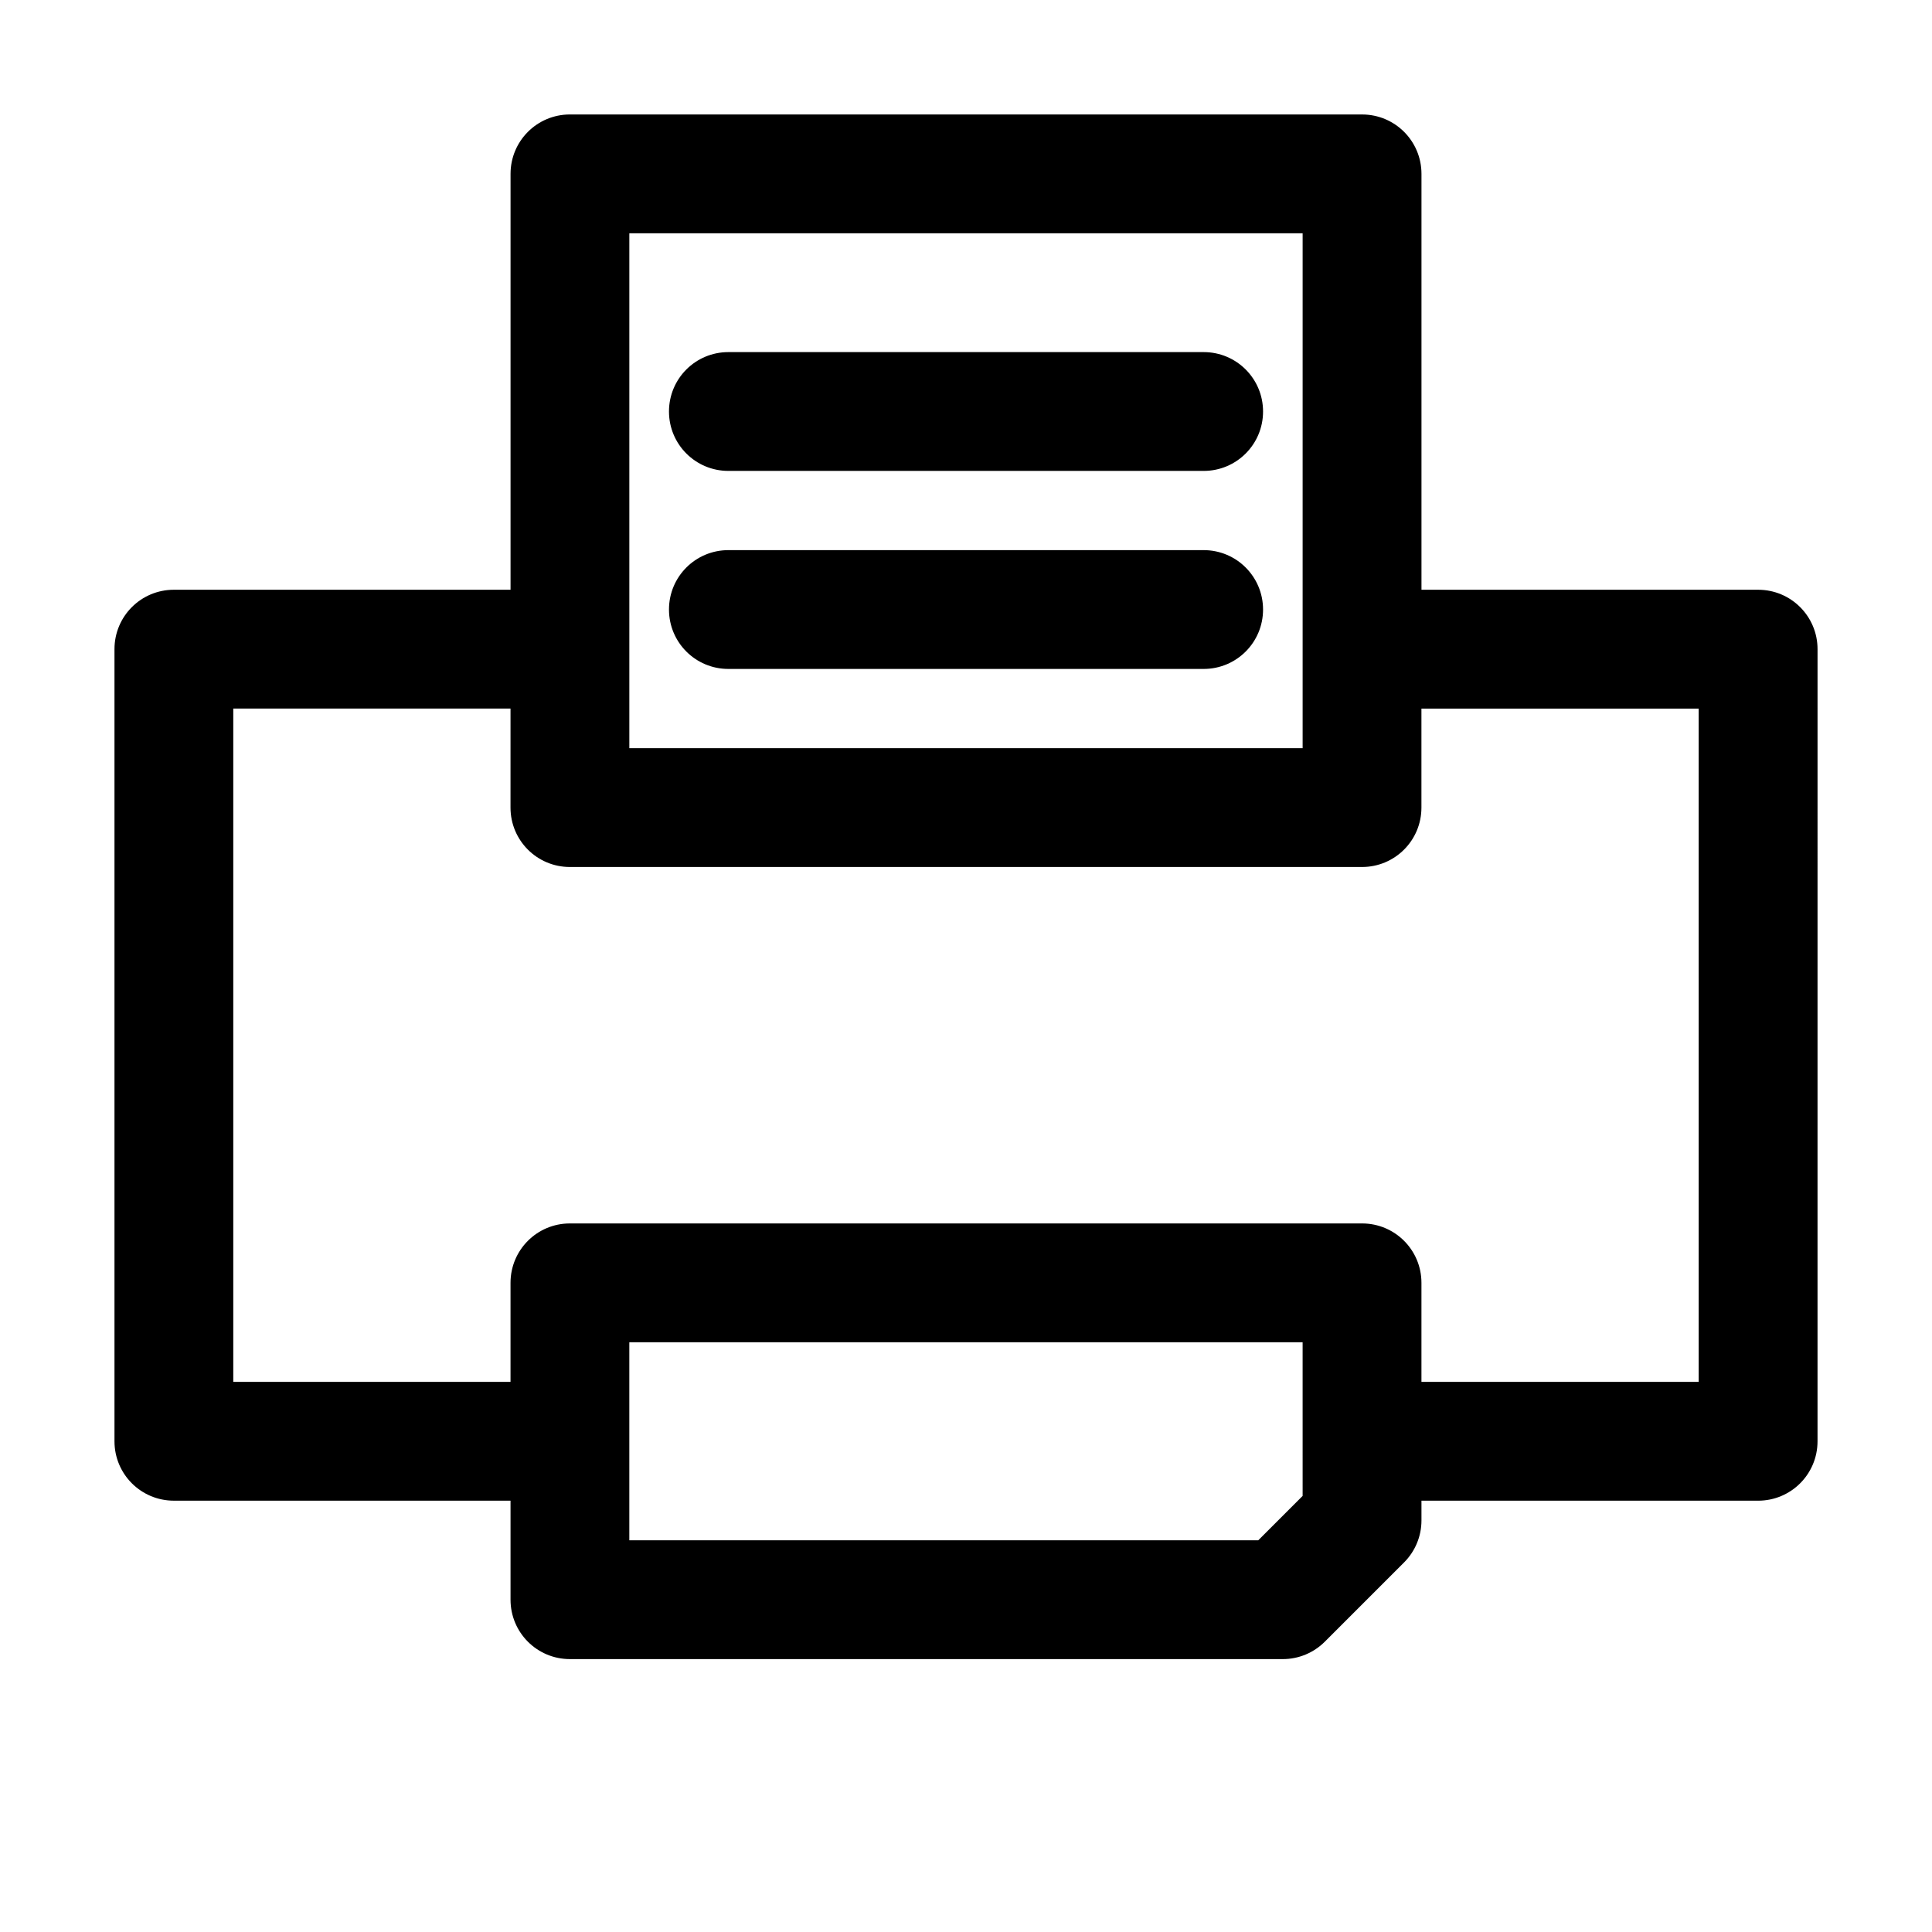
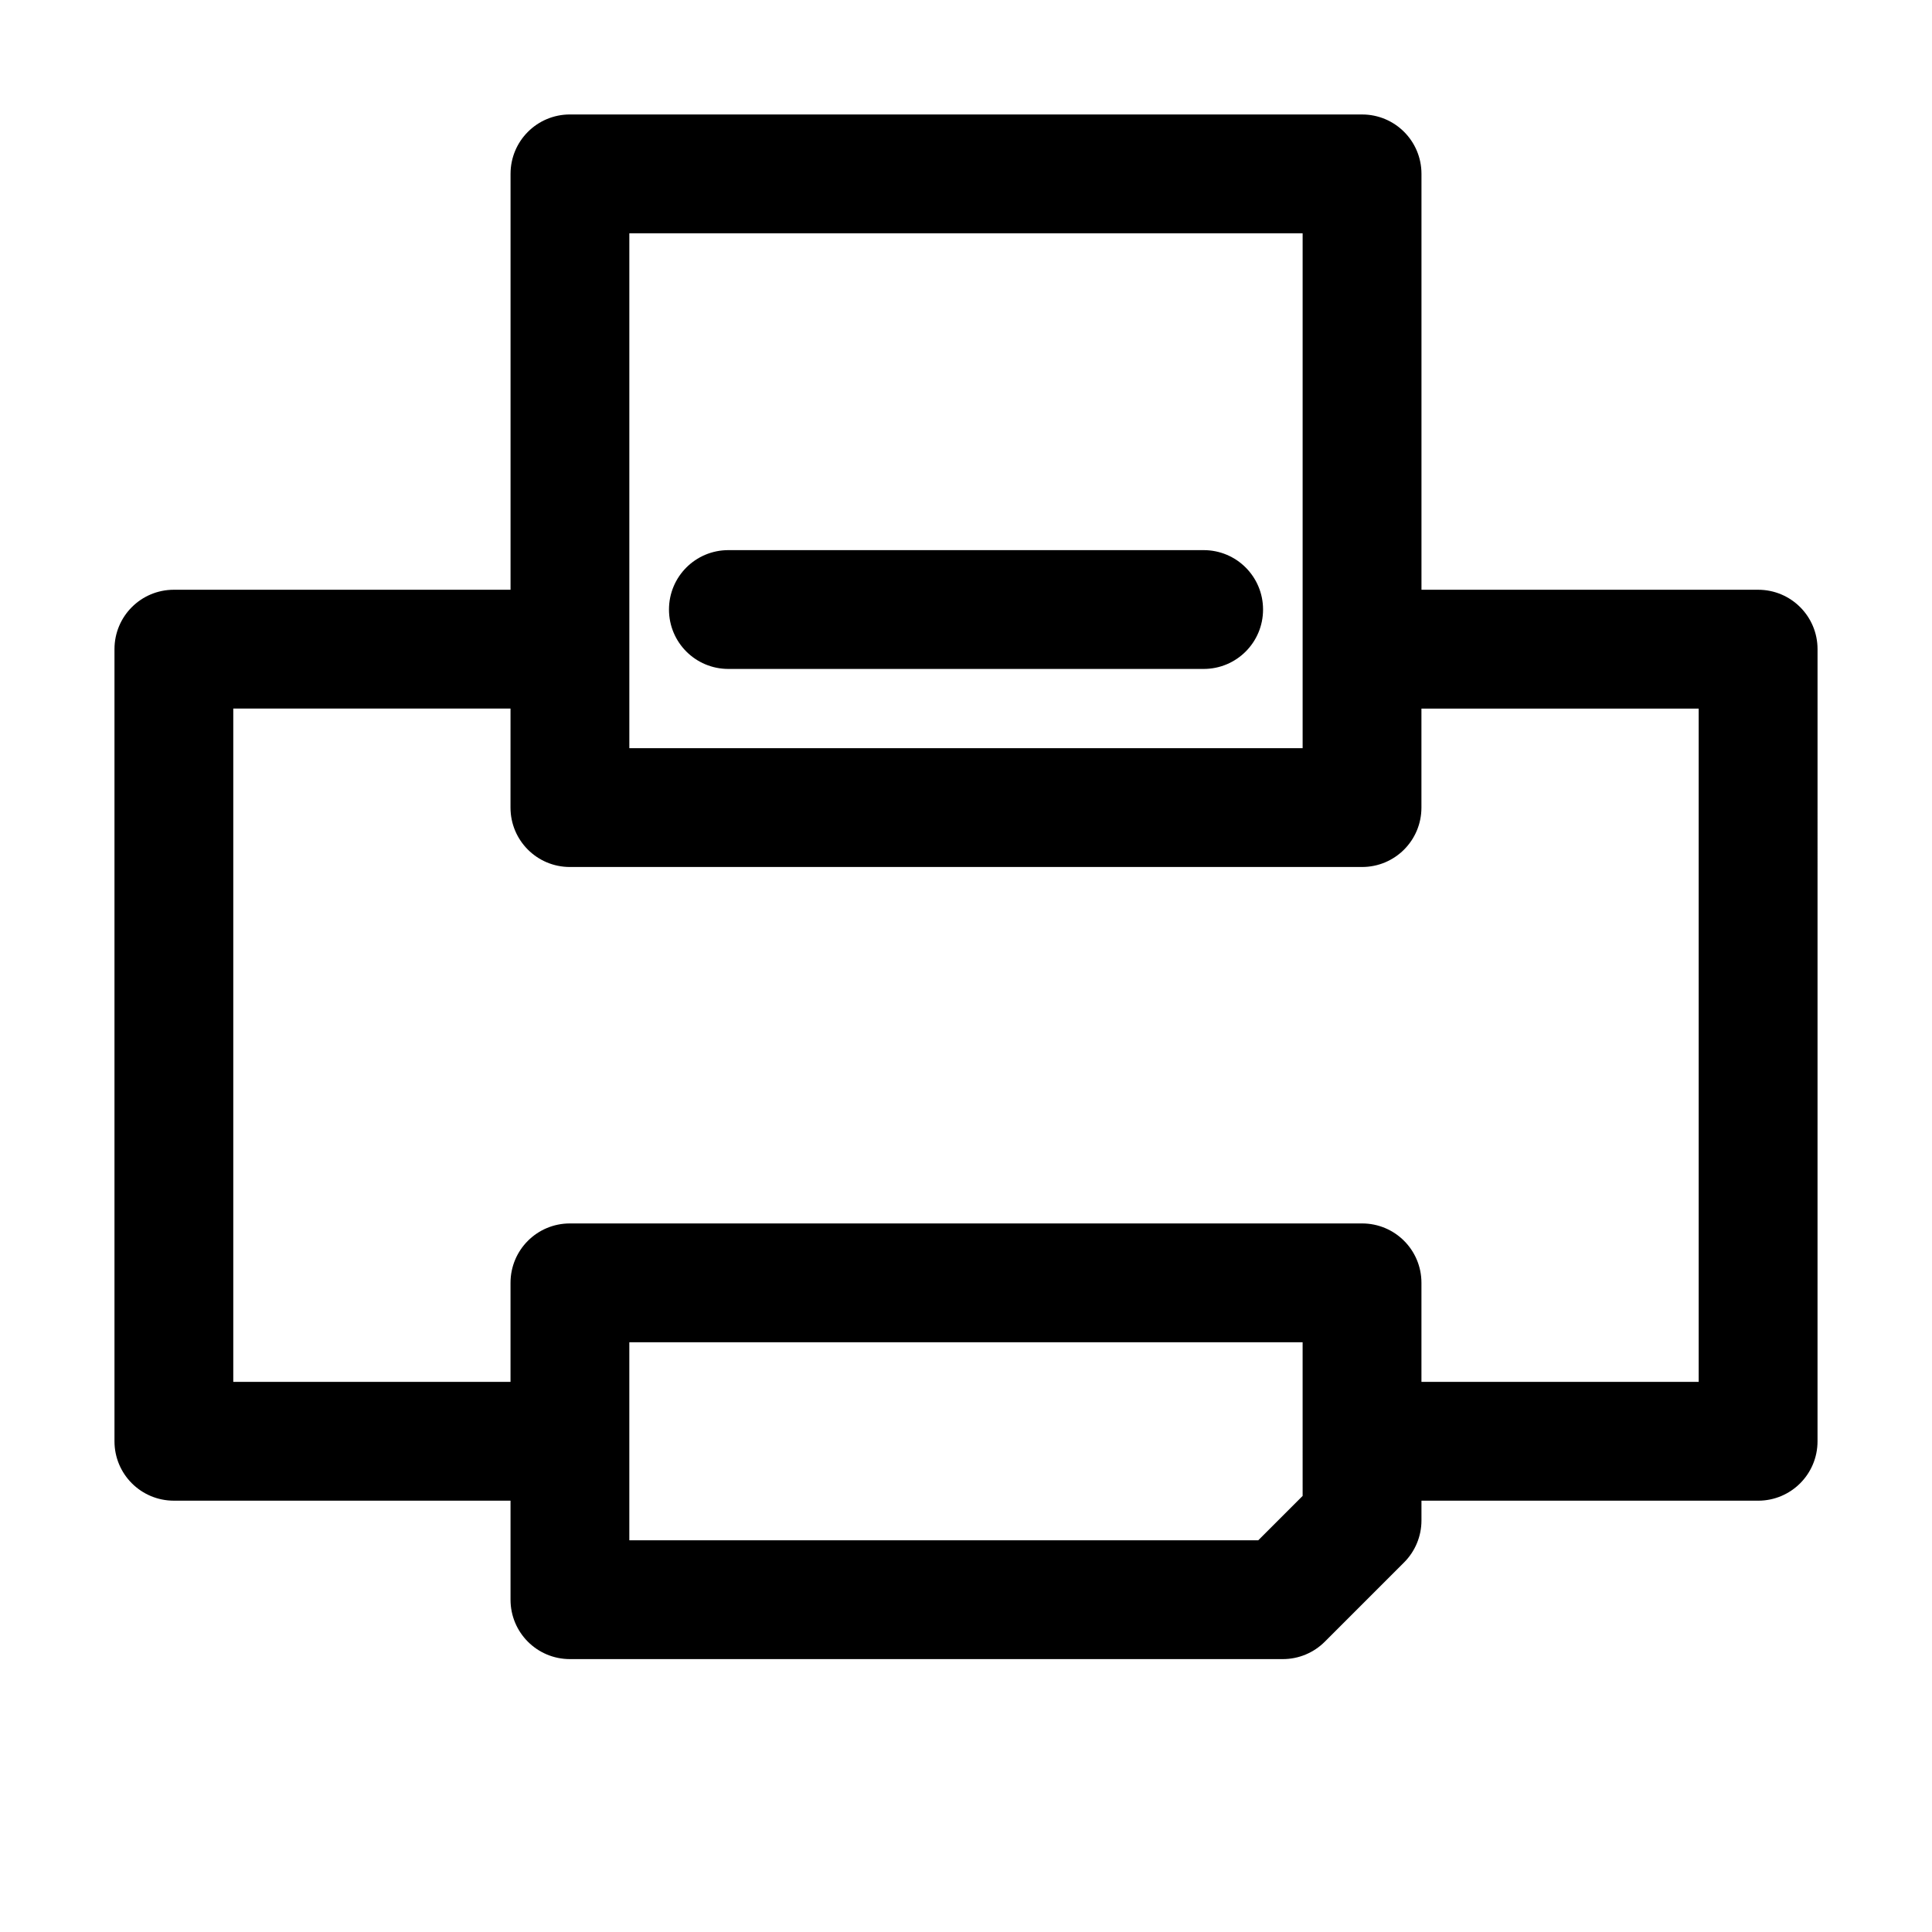
<svg xmlns="http://www.w3.org/2000/svg" fill="#000000" width="800px" height="800px" version="1.1" viewBox="144 144 512 512">
  <g>
    <path d="m609.92 300.29h-89.215v-110.21c0-8.711-7.031-15.742-15.742-15.742l-209.92-0.004c-8.711 0-15.742 7.031-15.742 15.742v110.21l-89.219 0.004c-8.711 0-15.742 7.031-15.742 15.742v209.92c0 8.711 7.031 15.742 15.742 15.742h89.215v26.242c0 8.711 7.031 15.742 15.742 15.742h188.93c4.199 0 8.188-1.68 11.125-4.617l20.992-20.992c2.938-2.938 4.617-6.926 4.617-11.125v-5.246h89.219c8.711 0 15.742-7.031 15.742-15.742l0.004-209.92c0-8.711-7.035-15.746-15.746-15.746zm-299.14-94.465h178.43v136.45h-178.43zm178.43 334.61-11.754 11.754-166.68 0.004v-52.48h178.43zm104.96-30.227h-73.473v-26.242c0-8.711-7.031-15.742-15.742-15.742h-209.92c-8.711 0-15.742 7.031-15.742 15.742v26.238h-73.473v-178.43h73.473l-0.004 26.246c0 8.711 7.031 15.742 15.742 15.742h209.92c8.711 0 15.742-7.031 15.742-15.742v-26.238h73.473z" />
-     <path d="m462.98 237.31h-125.95c-8.711 0-15.742 7.031-15.742 15.742 0 8.711 7.031 15.742 15.742 15.742h125.95c8.711 0 15.742-7.031 15.742-15.742 0-8.707-7.031-15.742-15.742-15.742z" />
    <path d="m462.98 289.79h-125.95c-8.711 0-15.742 7.031-15.742 15.742s7.031 15.742 15.742 15.742h125.95c8.711 0 15.742-7.031 15.742-15.742 0-8.707-7.031-15.742-15.742-15.742z" />
  </g>
</svg>